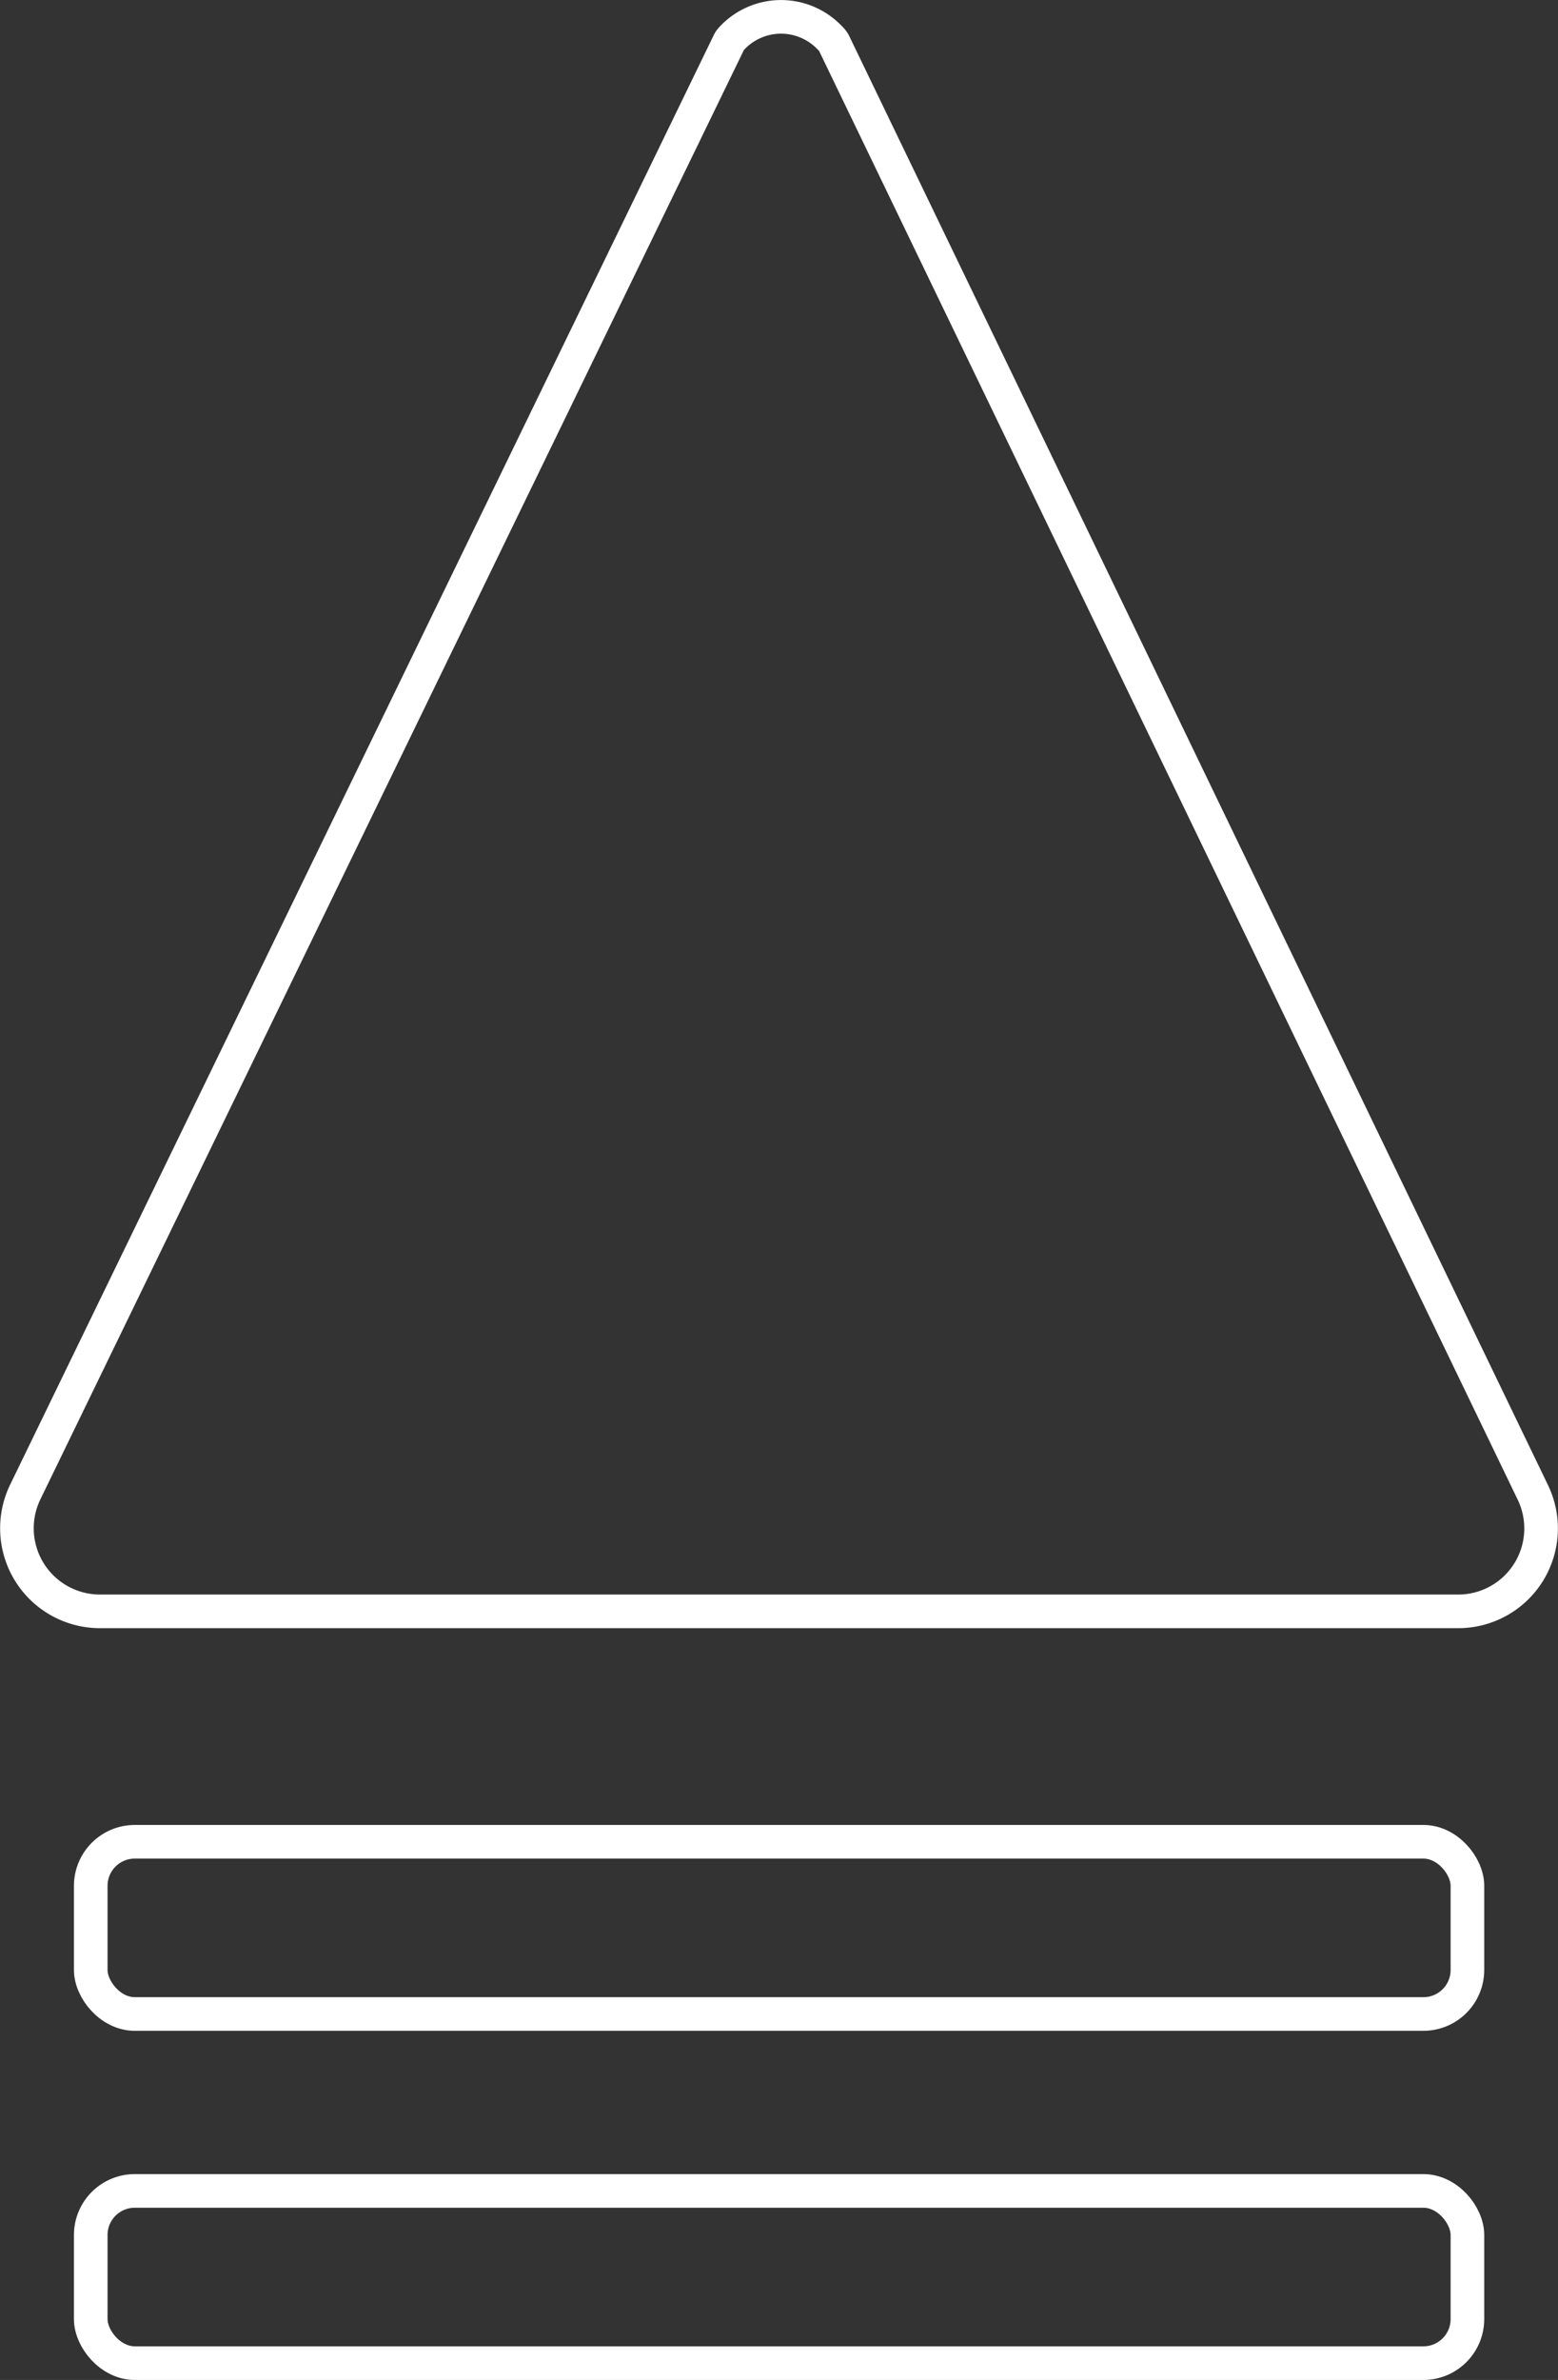
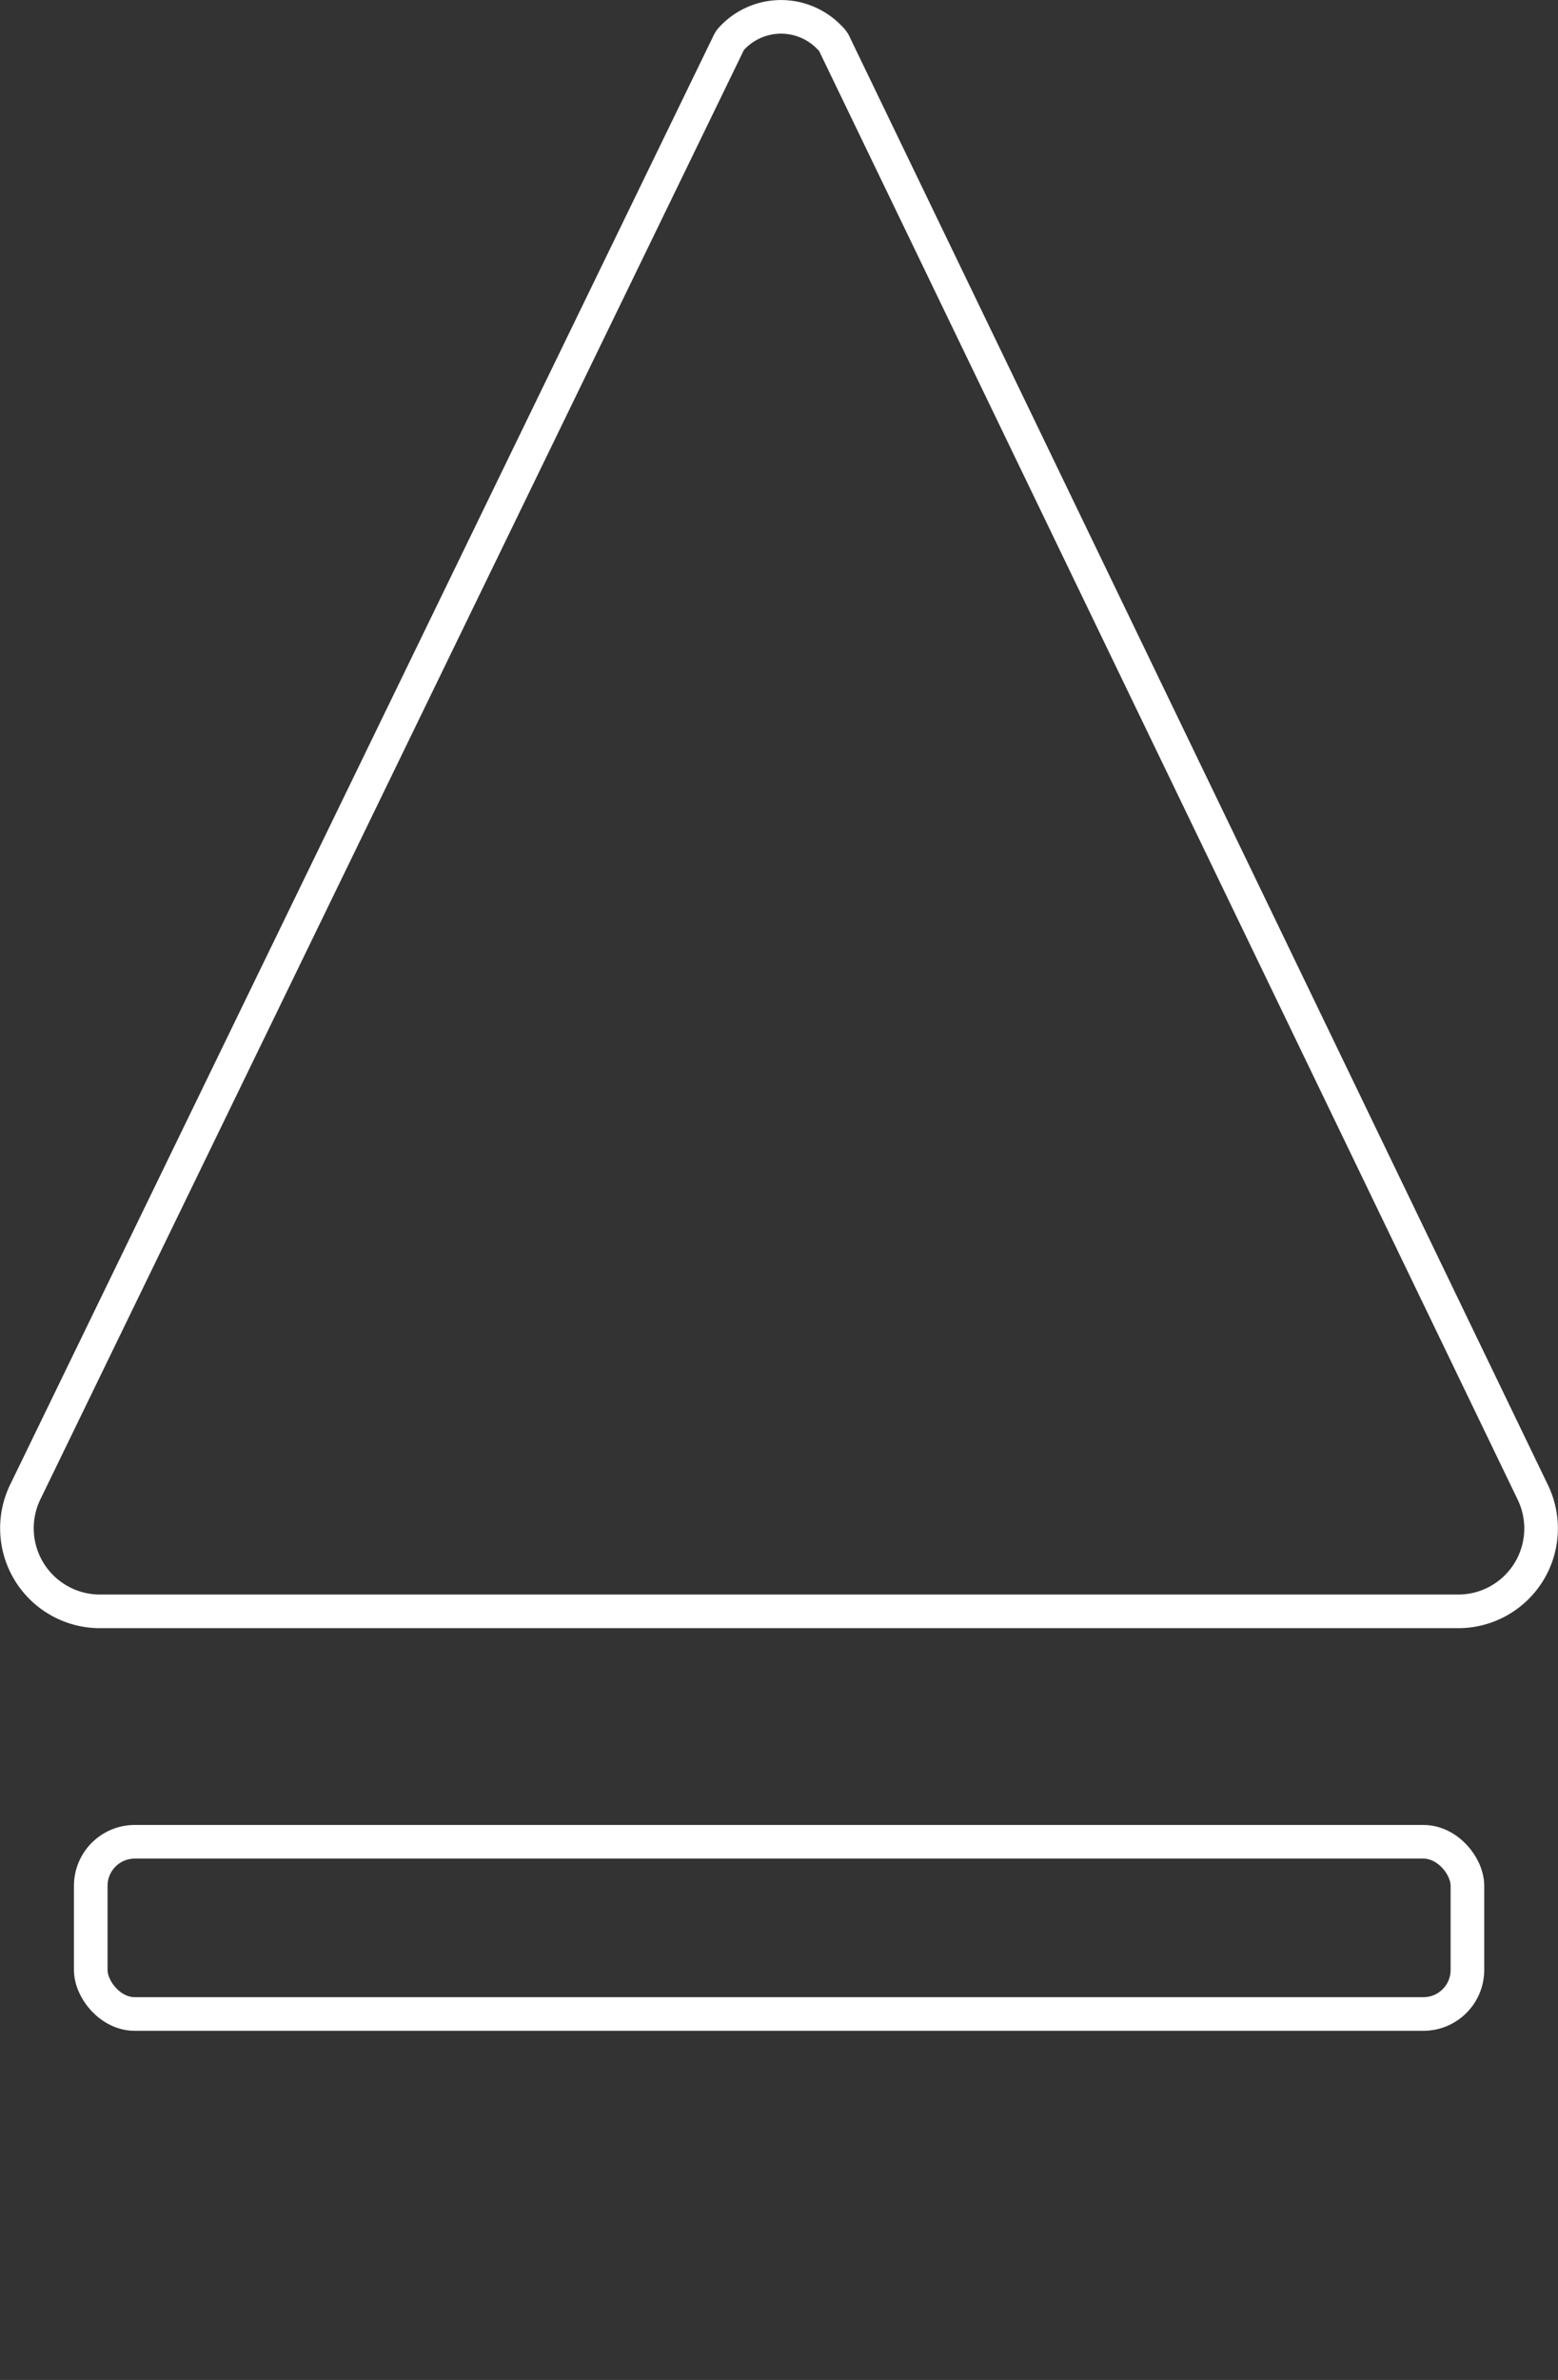
<svg xmlns="http://www.w3.org/2000/svg" viewBox="0 0 92.71 141.51">
  <rect x="0" y="0" width="92.71" height="141.51" fill="#333333" stroke="none" />
  <defs>
    <style>.cls-1{fill:none;stroke:#fff;stroke-miterlimit:10;stroke-width:2px;}</style>
  </defs>
  <title>triangle2</title>
  <g id="Layer_2" data-name="Layer 2">
    <g id="Слой_5" data-name="Слой 5">
      <path class="cls-1" d="M91.21,88.73,49.62,2.55a1.24,1.24,0,0,0-.17-.23l-.12-.12a4,4,0,0,0-5.83.13.86.86,0,0,0-.13.2L1.5,88.72a4.94,4.94,0,0,0,4.44,7.09H86.77A4.93,4.93,0,0,0,91.21,88.73Z" />
      <rect class="cls-1" x="5.4" y="109.51" width="81.92" height="10.24" rx="2.62" />
-       <rect class="cls-1" x="5.4" y="130.27" width="81.92" height="10.24" rx="2.62" />
    </g>
  </g>
</svg>